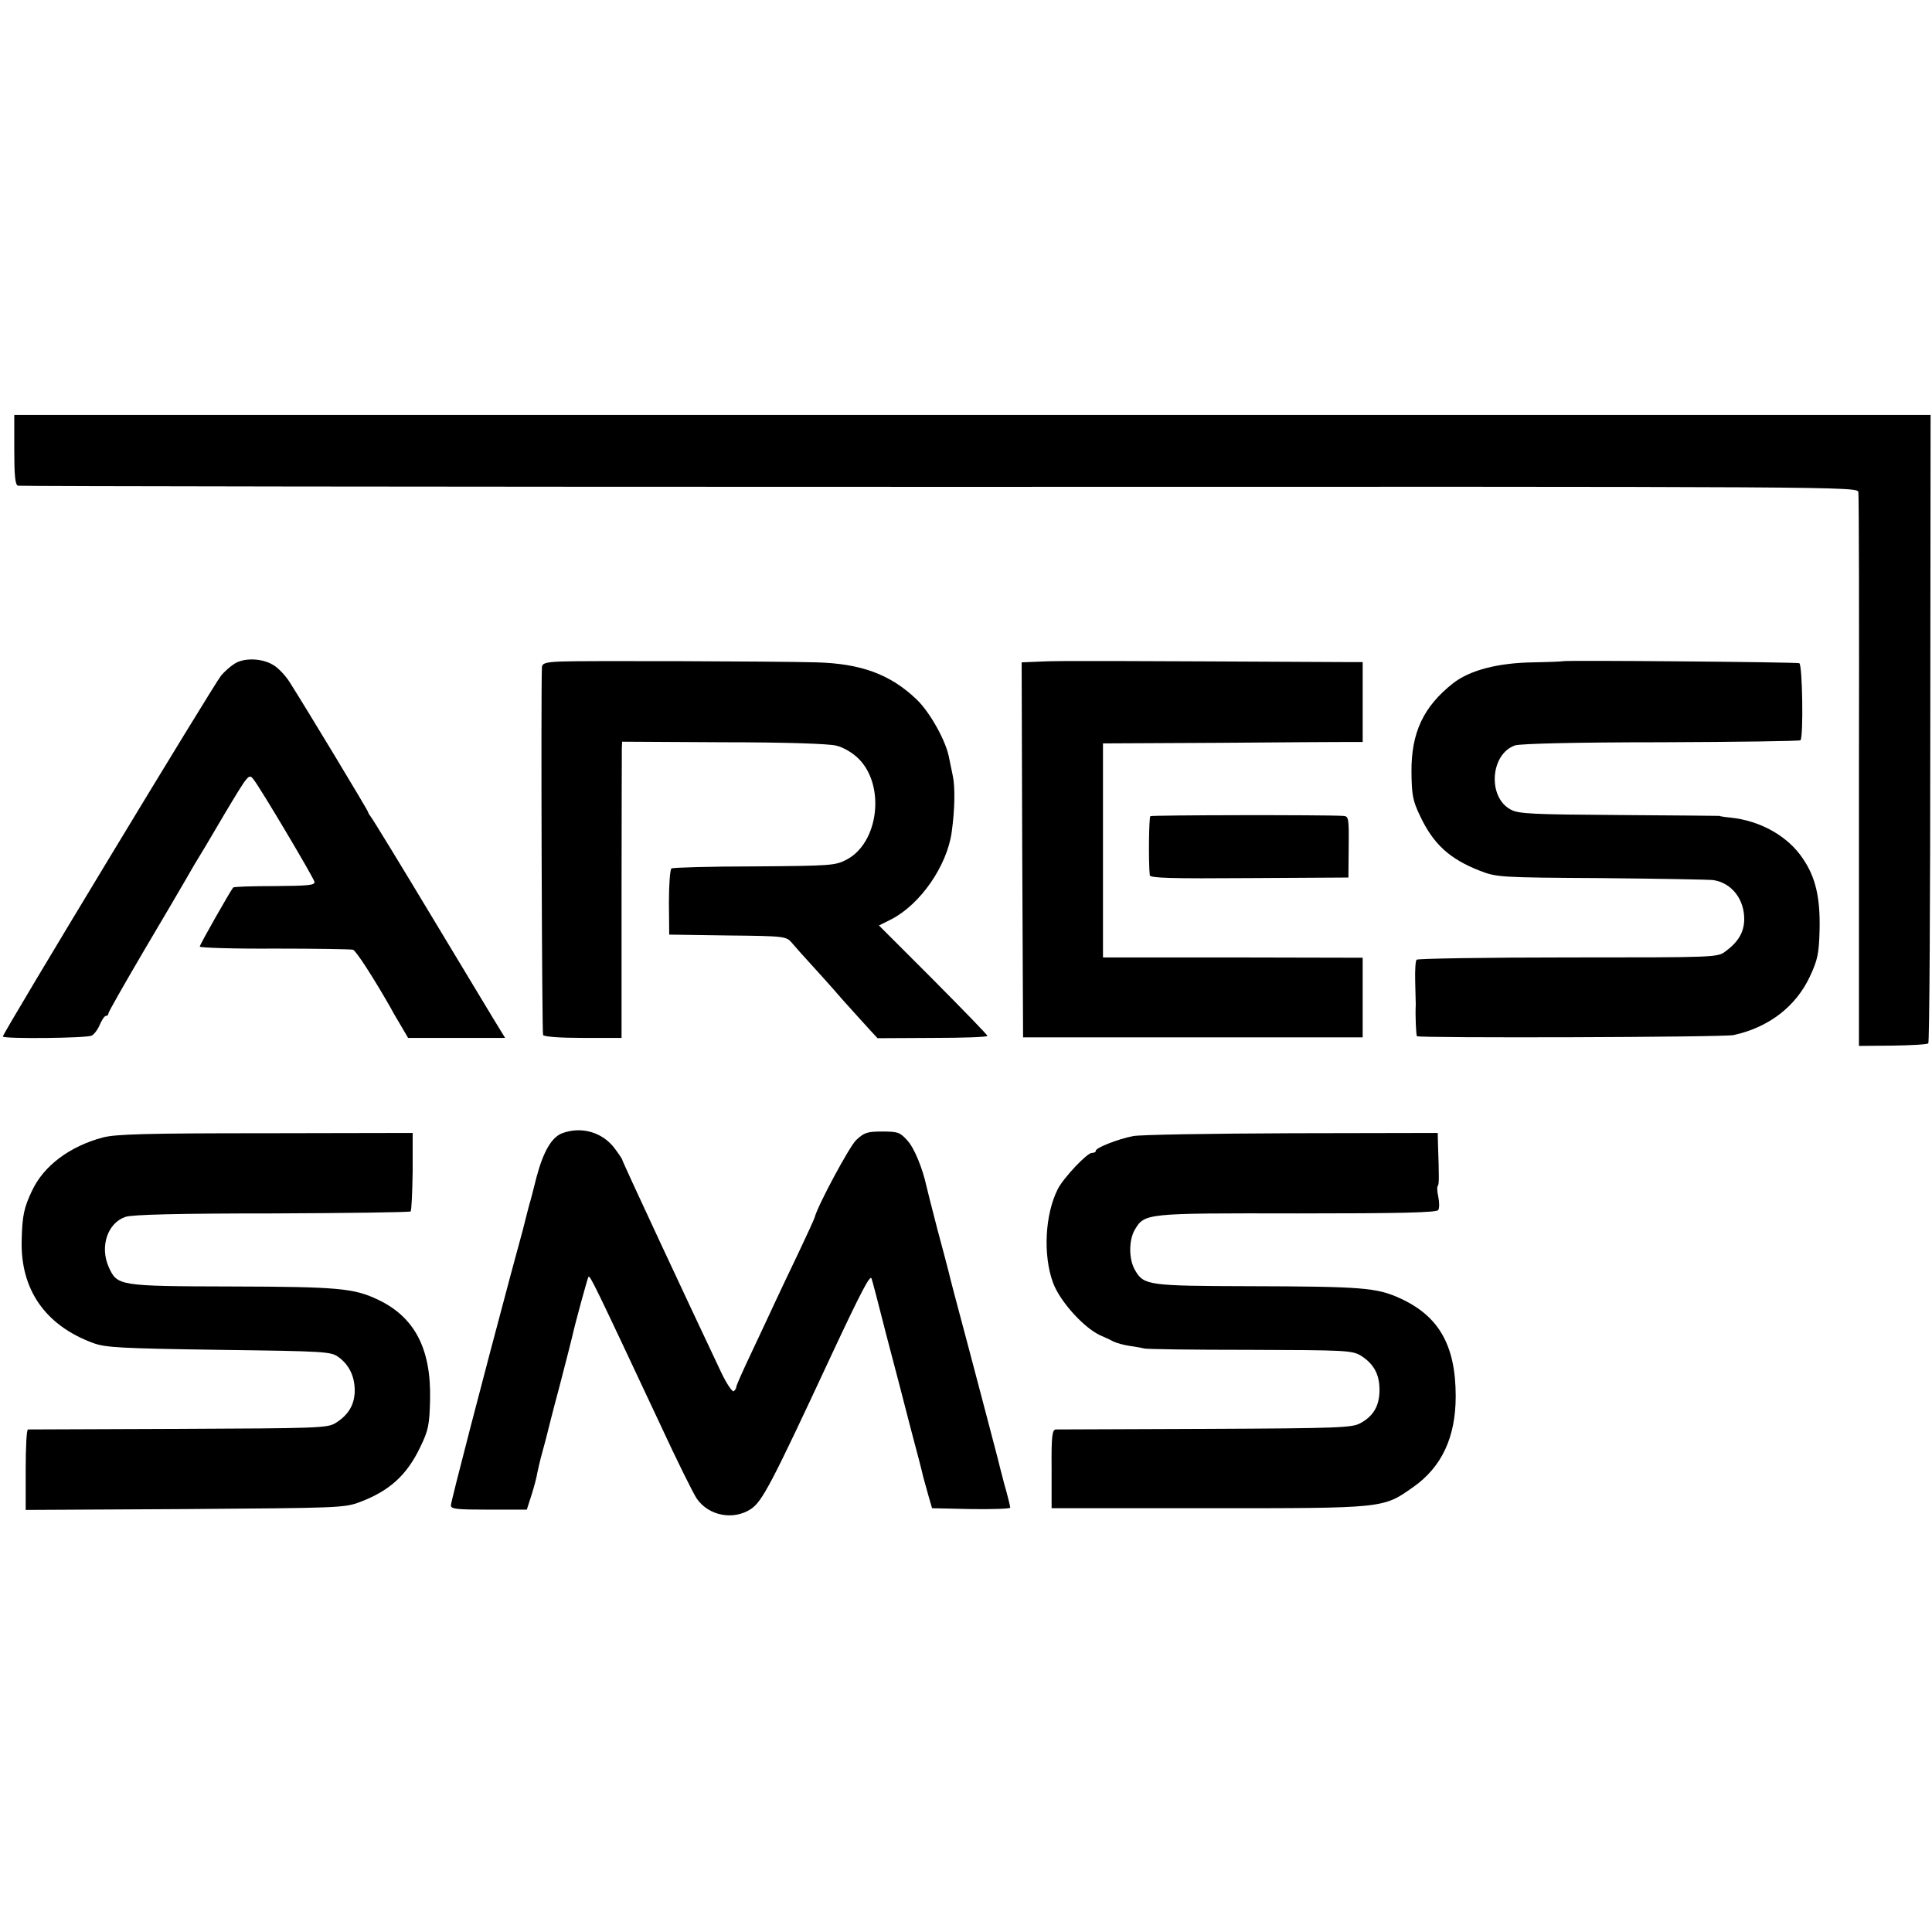
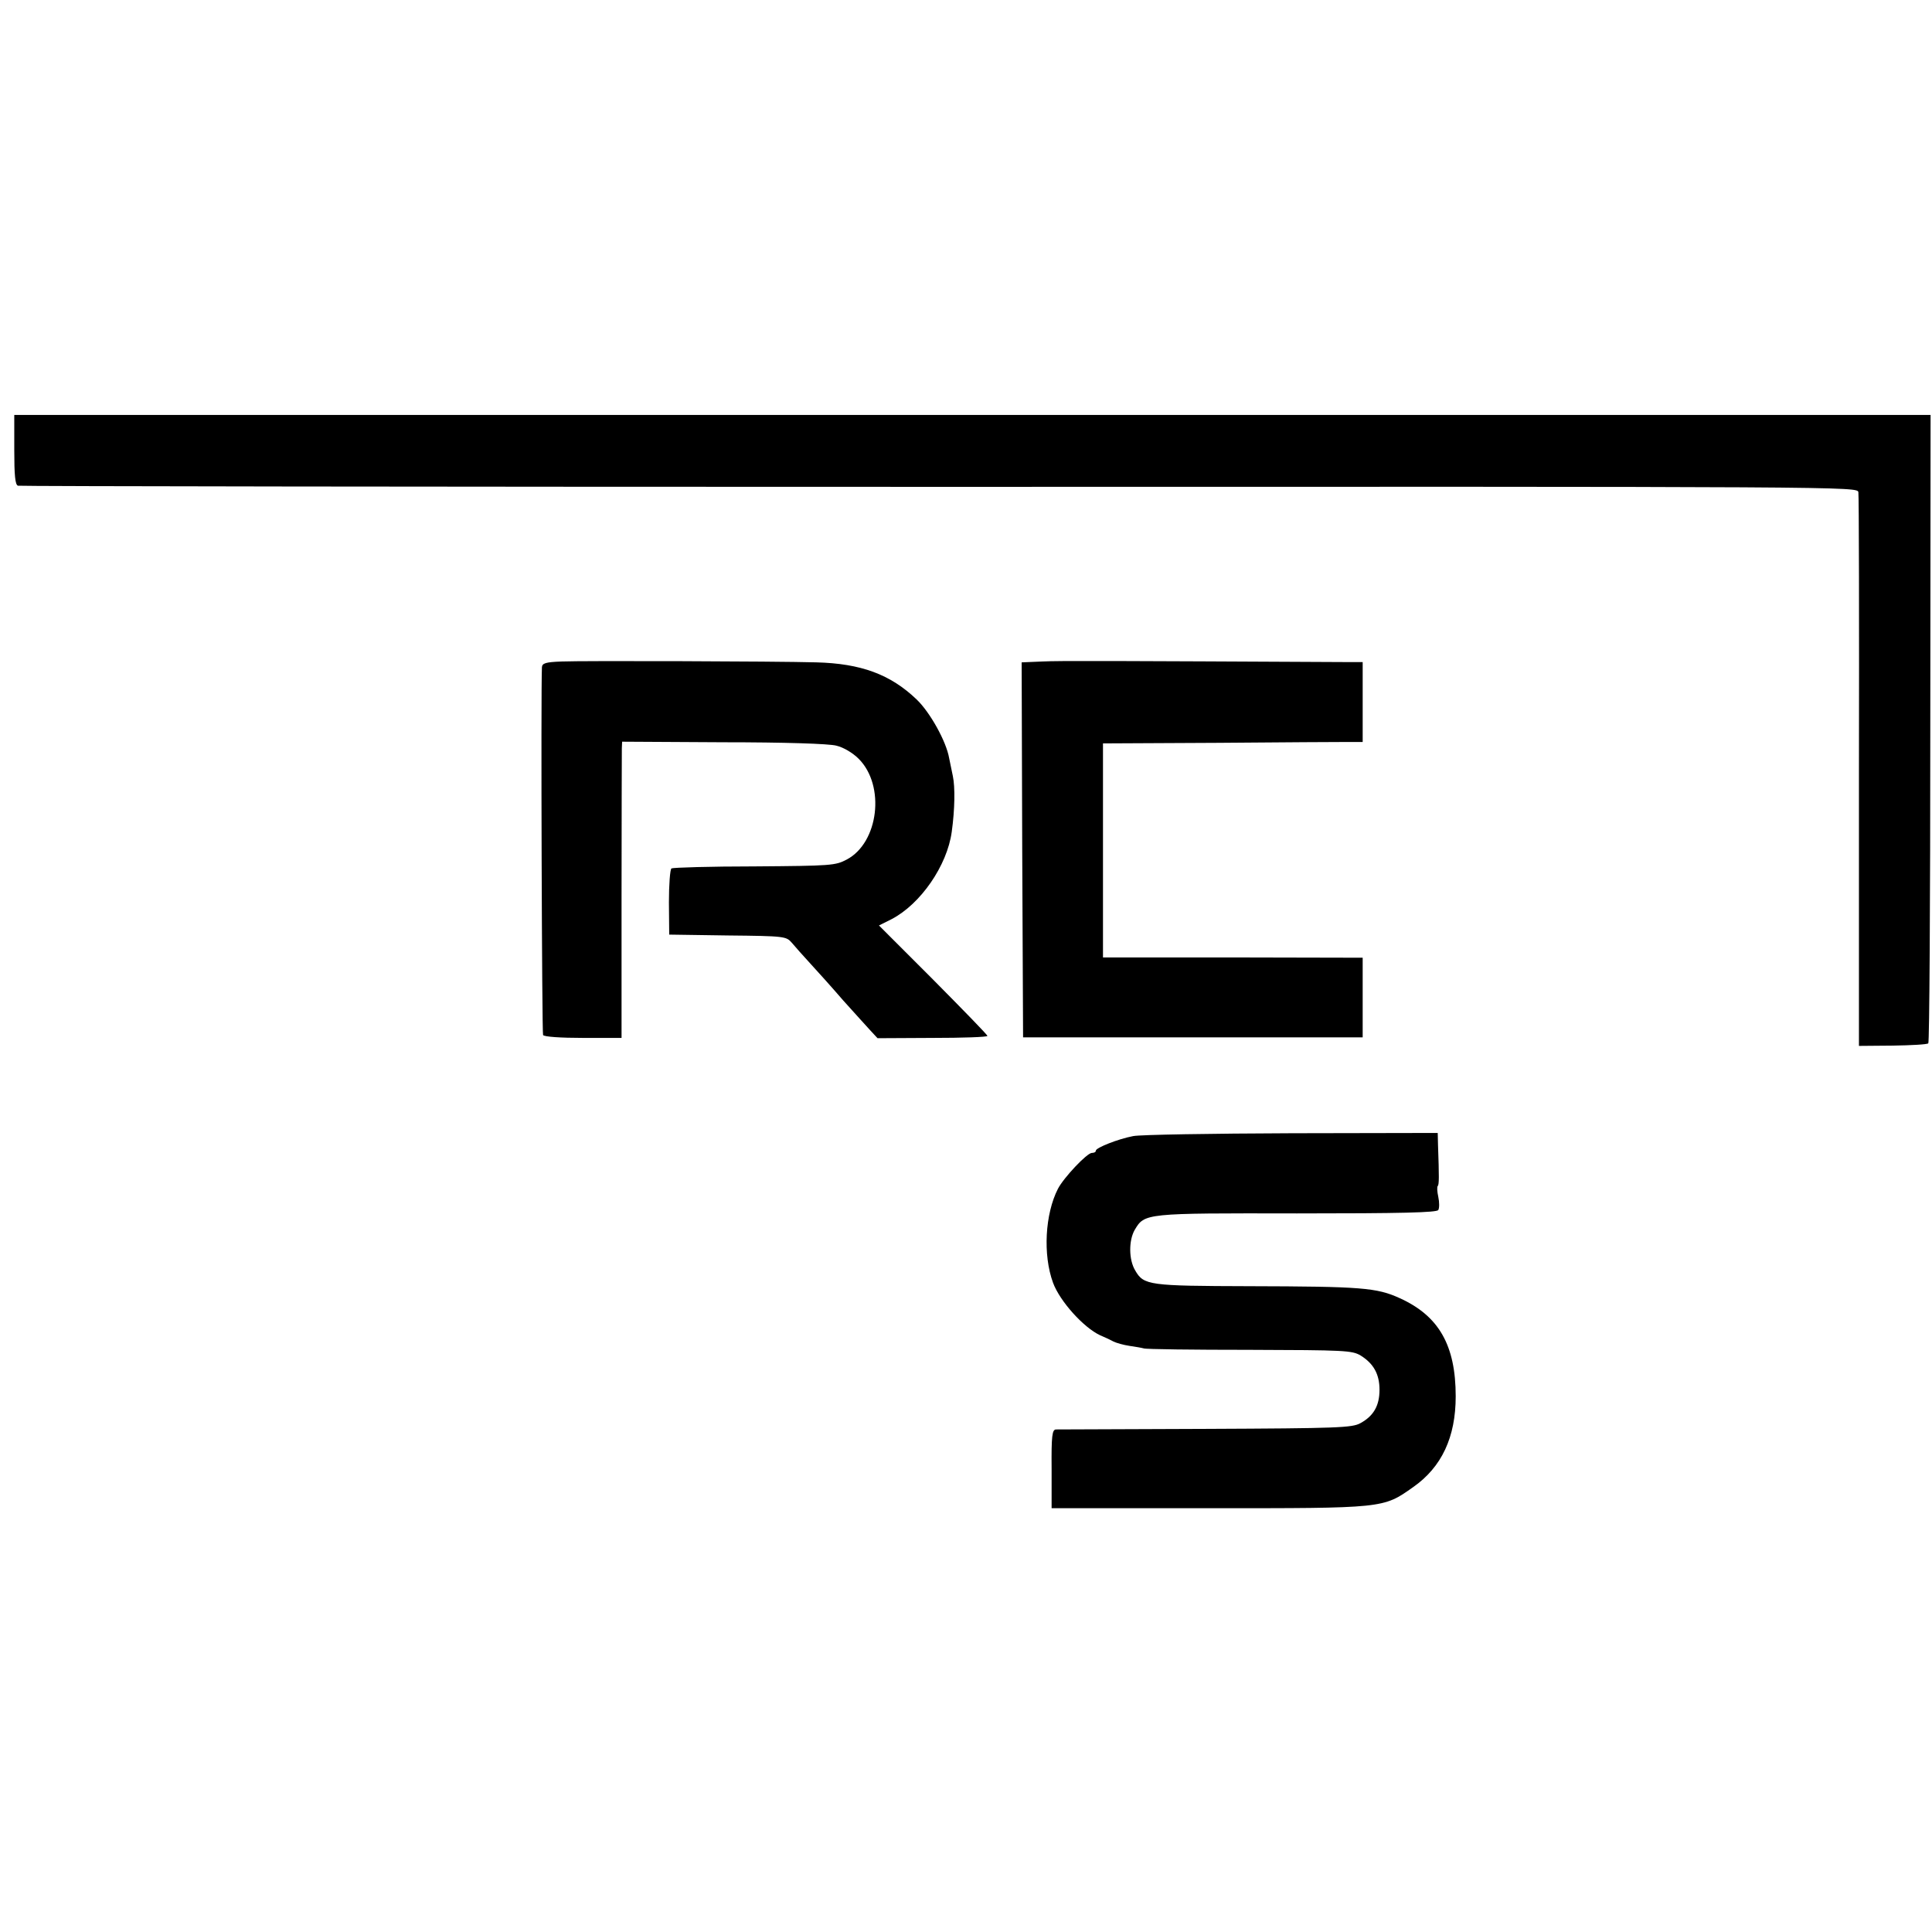
<svg xmlns="http://www.w3.org/2000/svg" version="1.0" width="677pt" height="677pt" viewBox="0 0 677 677" preserveAspectRatio="xMidYMid meet">
  <g transform="translate(0,677) scale(0.1,-0.1)" fill="#000000" stroke="none">
    <path d="M50 5194 c0 -89 3 -123 13 -126 6 -2 1460 -4 3229 -4 3210 1 3217 1 3220 -19 2 -11 3 -452 2 -980 l0 -960 118 1 c65 1 121 4 125 8 4 3 7 501 7 1104 l1 1098 -3357 0 -3358 0 0 -122z" />
-     <path d="M820 4443 c-14 -9 -34 -27 -45 -40 -25 -30 -765 -1253 -765 -1265 0 -9 294 -6 311 3 9 4 22 22 29 39 7 16 16 30 21 30 5 0 9 4 9 9 0 5 56 103 124 219 68 115 131 222 140 238 9 16 26 45 37 64 12 19 60 99 106 178 85 142 85 142 102 120 27 -35 209 -342 213 -358 2 -12 -21 -14 -139 -15 -78 0 -143 -2 -146 -5 -11 -14 -117 -200 -117 -207 0 -4 118 -8 263 -7 144 0 268 -2 274 -4 11 -4 71 -97 131 -202 10 -19 29 -51 41 -71 l21 -36 170 0 170 0 -19 31 c-11 17 -114 189 -230 381 -116 193 -215 355 -221 362 -5 7 -10 14 -10 17 0 5 -215 361 -274 454 -14 23 -41 52 -59 62 -39 24 -104 26 -137 3z" />
    <path d="M1968 4452 c-56 -2 -68 -6 -69 -20 -4 -83 0 -1282 4 -1289 4 -6 61 -10 141 -10 l134 0 0 496 c0 273 1 506 1 519 l1 23 355 -2 c212 0 371 -5 396 -12 25 -6 57 -25 78 -46 94 -94 70 -294 -42 -353 -40 -21 -53 -22 -323 -24 -155 0 -285 -4 -291 -7 -5 -3 -9 -57 -9 -119 l1 -113 205 -3 c201 -2 205 -3 225 -26 11 -13 40 -46 65 -73 25 -27 77 -85 115 -129 39 -43 81 -90 95 -105 l25 -27 193 1 c105 0 192 3 192 7 0 4 -86 92 -190 197 l-190 190 44 22 c102 53 195 188 211 306 11 79 12 157 4 195 -4 19 -10 48 -13 63 -10 59 -67 161 -114 206 -92 88 -195 126 -352 130 -146 4 -822 6 -892 3z" />
    <path d="M3652 4452 l-72 -3 2 -657 3 -657 595 0 595 0 0 140 0 139 -455 1 -455 0 0 375 0 375 405 2 c223 2 428 3 455 3 l50 0 0 140 0 140 -65 0 c-807 4 -997 5 -1058 2z" />
-     <path d="M5476 4453 c-1 -1 -48 -3 -105 -4 -124 -2 -221 -28 -279 -73 -104 -82 -147 -173 -146 -311 1 -81 4 -100 31 -156 46 -97 103 -149 208 -190 59 -23 69 -24 425 -26 201 -2 378 -5 394 -7 64 -10 109 -67 108 -139 -1 -44 -21 -78 -66 -111 -27 -21 -38 -21 -551 -21 -288 0 -527 -4 -531 -8 -4 -4 -6 -37 -5 -75 1 -37 2 -74 2 -82 -2 -40 1 -104 4 -111 5 -7 1076 -4 1110 4 124 27 219 101 268 207 26 56 31 79 33 160 3 114 -14 187 -59 252 -52 78 -148 132 -253 143 -22 2 -39 5 -39 6 0 0 -157 2 -350 3 -304 2 -354 4 -381 19 -82 43 -72 195 15 225 18 6 213 11 512 11 265 1 485 4 488 7 11 11 7 266 -4 270 -10 4 -825 11 -829 7z" />
-     <path d="M4031 3910 c-5 -4 -7 -161 -2 -207 1 -10 77 -12 348 -10 l348 2 1 108 c1 102 0 107 -20 108 -67 4 -669 3 -675 -1z" />
-     <path d="M1970 2799 c-37 -14 -66 -64 -90 -154 -11 -44 -22 -87 -25 -95 -2 -8 -13 -49 -23 -90 -11 -41 -30 -111 -42 -155 -98 -366 -210 -797 -210 -810 0 -13 20 -15 133 -15 l133 0 17 53 c9 28 18 63 20 77 3 14 10 45 17 70 7 25 14 52 16 60 2 8 21 85 44 170 22 85 43 166 46 180 8 38 53 202 56 206 6 5 20 -24 248 -510 61 -132 121 -253 132 -268 42 -60 128 -76 189 -36 40 27 70 83 284 543 103 220 134 279 139 265 3 -8 26 -96 51 -195 26 -99 65 -247 86 -330 22 -82 42 -159 44 -170 3 -11 11 -40 18 -65 l13 -45 137 -3 c75 -1 137 1 137 5 0 4 -9 42 -21 83 -11 41 -21 82 -23 90 -6 24 -73 278 -96 365 -54 202 -72 271 -75 285 -2 8 -20 78 -41 155 -20 77 -37 145 -38 150 -13 60 -42 132 -66 158 -26 29 -33 32 -89 32 -53 0 -63 -4 -91 -30 -24 -23 -135 -230 -145 -270 -1 -5 -27 -62 -57 -125 -30 -63 -68 -142 -83 -175 -15 -33 -52 -111 -81 -173 -30 -63 -54 -117 -54 -122 0 -5 -4 -11 -9 -15 -5 -3 -24 25 -42 62 -116 245 -349 744 -349 750 0 2 -12 20 -27 40 -43 56 -116 77 -183 52z" />
-     <path d="M360 2784 c-116 -31 -207 -99 -248 -187 -28 -59 -34 -87 -36 -172 -5 -173 82 -299 250 -361 43 -16 95 -19 441 -24 377 -5 393 -6 420 -26 38 -28 57 -70 56 -121 -2 -48 -23 -82 -68 -110 -28 -17 -65 -18 -550 -20 -286 -1 -523 -2 -527 -2 -5 -1 -8 -64 -8 -142 l0 -140 558 3 c541 4 559 4 614 25 103 39 164 94 211 193 28 58 32 76 34 166 4 178 -54 289 -183 350 -84 40 -141 45 -511 46 -398 1 -402 2 -432 68 -32 72 -4 155 59 176 24 8 185 12 514 12 263 1 481 4 485 7 3 4 6 67 7 141 l0 134 -515 -1 c-416 0 -527 -3 -571 -15z" />
    <path d="M3971 2789 c-53 -10 -131 -41 -131 -51 0 -5 -6 -8 -14 -8 -17 0 -99 -87 -119 -126 -45 -88 -53 -231 -17 -329 24 -65 107 -157 165 -184 17 -7 38 -17 47 -22 10 -5 35 -12 55 -15 21 -3 44 -7 51 -9 7 -3 174 -5 370 -5 334 -1 360 -2 390 -20 45 -28 66 -65 66 -120 0 -56 -21 -92 -67 -117 -29 -16 -76 -18 -542 -20 -280 -1 -517 -2 -525 -2 -13 -1 -16 -22 -15 -138 l0 -138 550 0 c617 0 611 -1 717 74 100 70 149 175 149 318 0 179 -59 282 -196 344 -81 37 -134 41 -528 42 -351 1 -369 3 -399 55 -23 38 -23 105 -2 142 35 59 35 59 569 58 366 0 490 3 495 12 4 7 4 27 0 46 -4 18 -5 35 -2 38 5 5 5 31 1 144 l-1 42 -512 -1 c-281 -1 -531 -5 -555 -10z" />
  </g>
</svg>